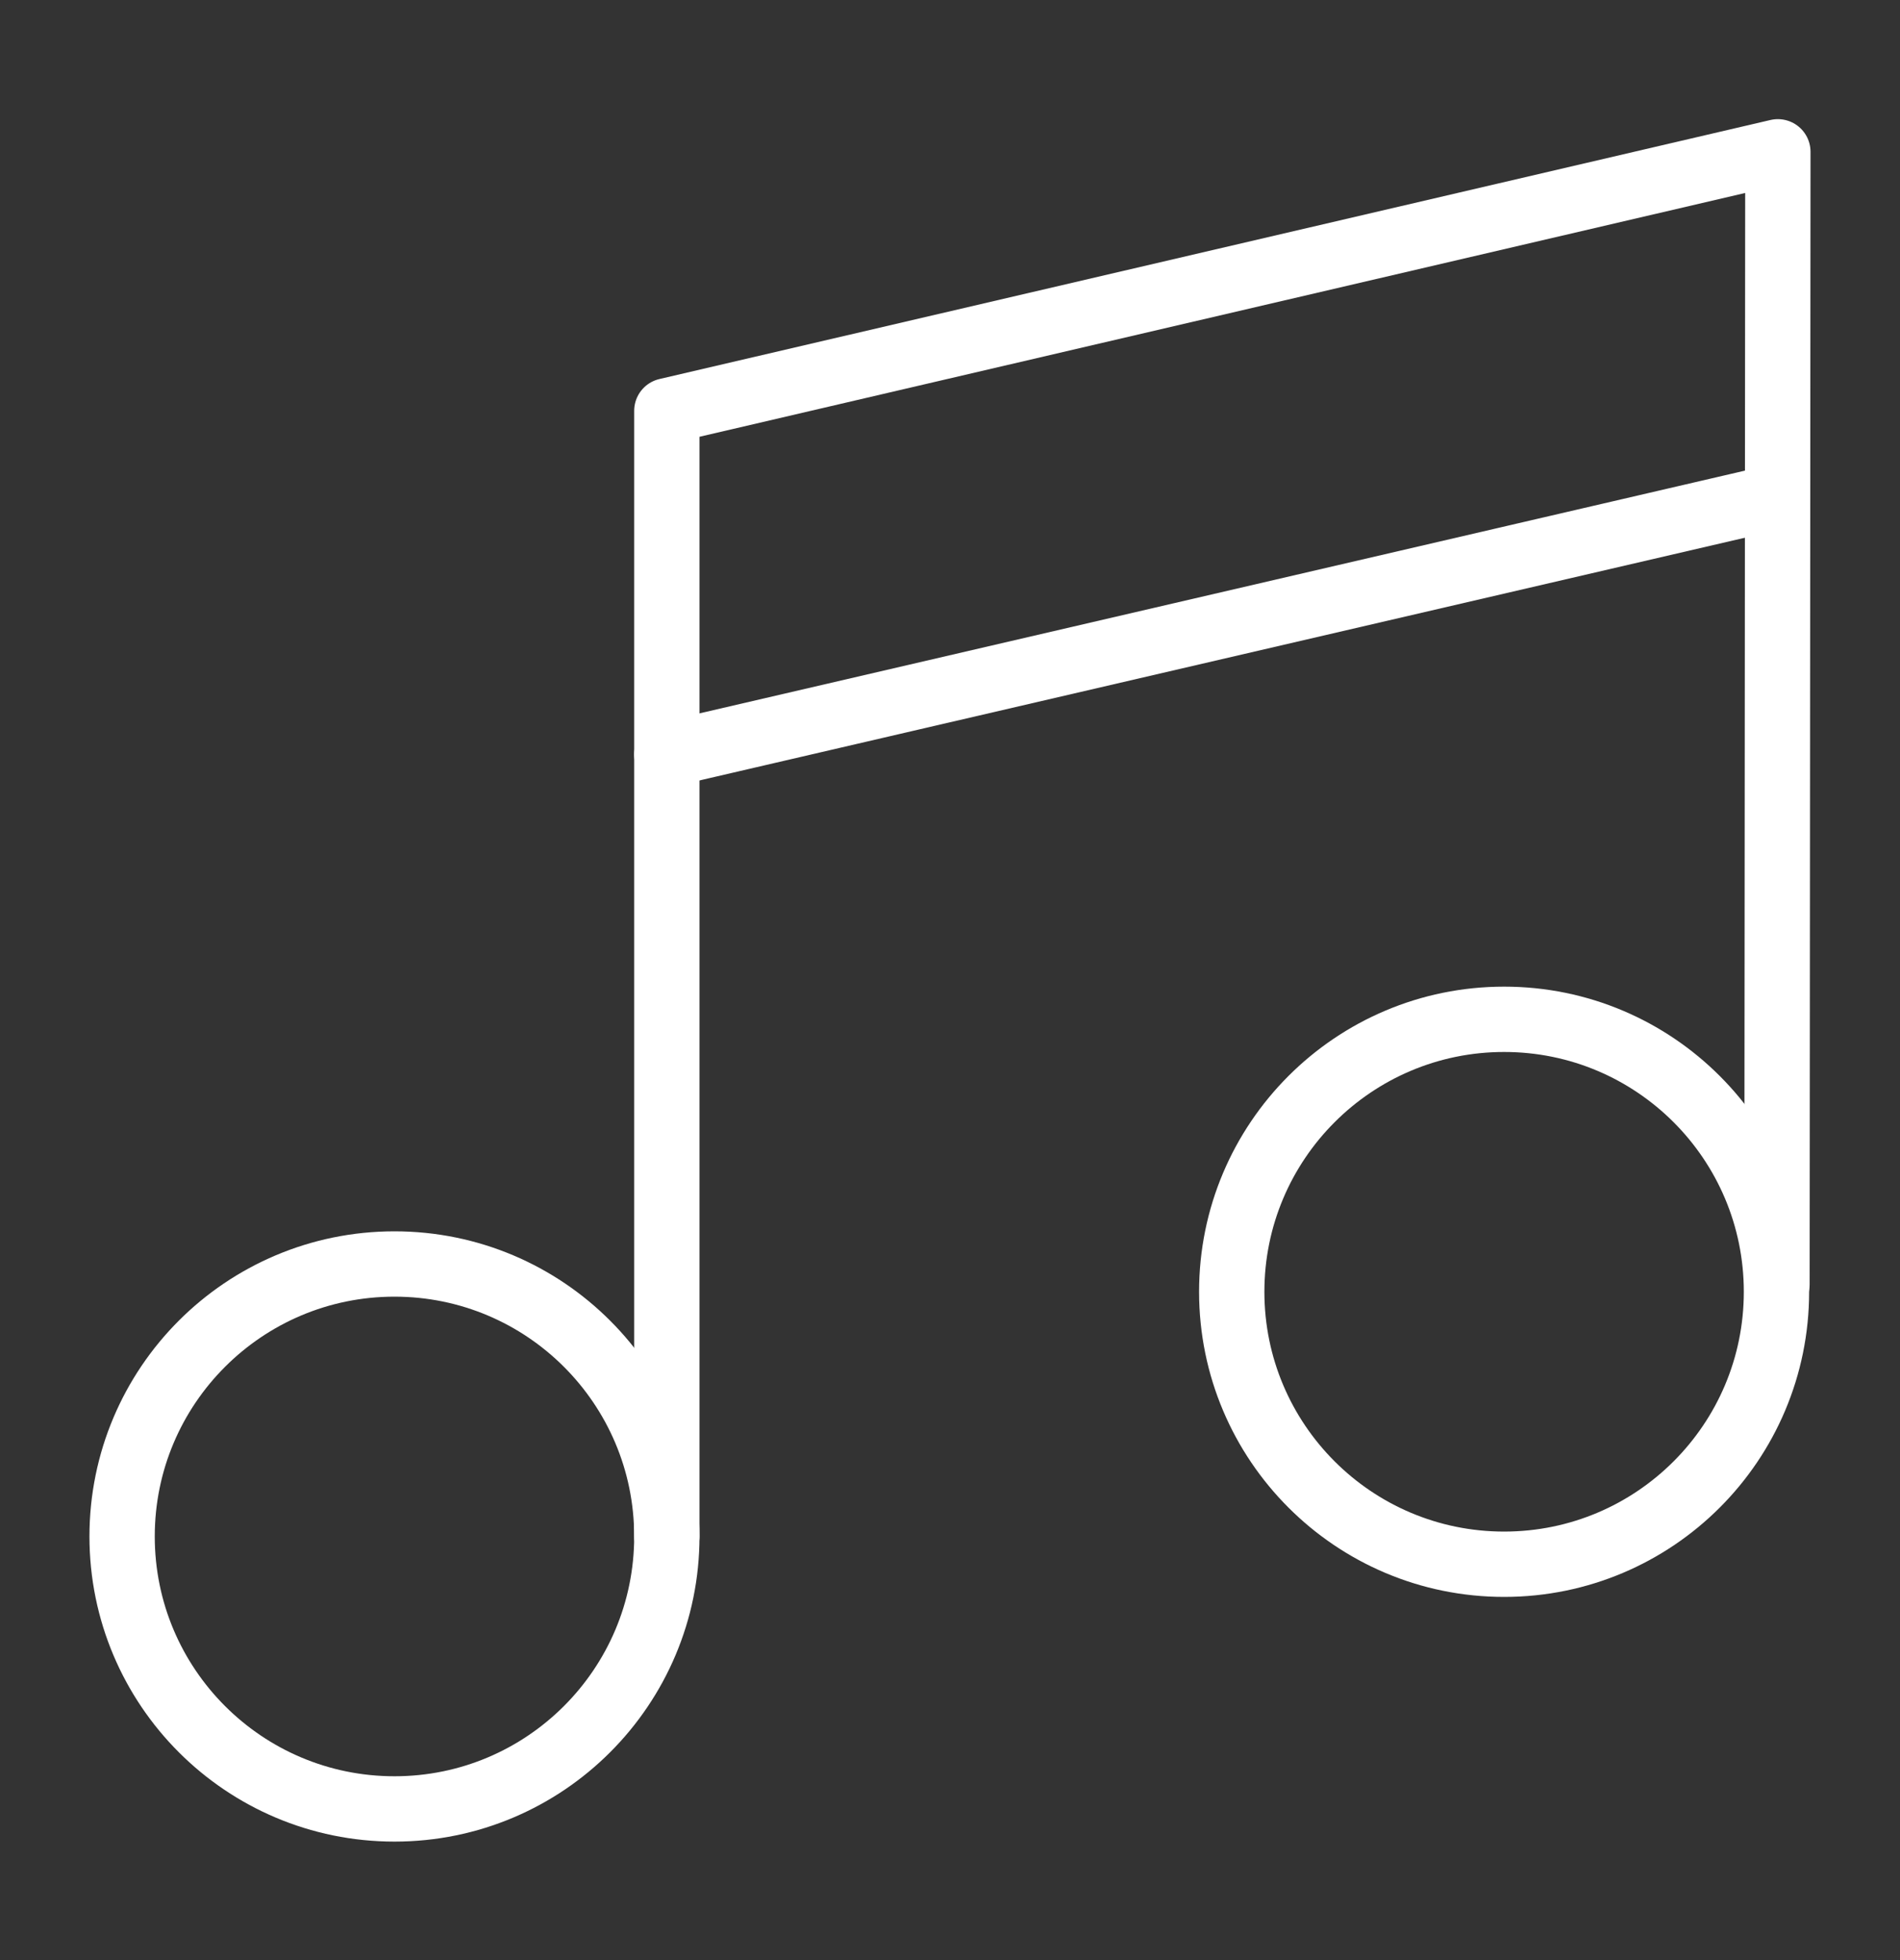
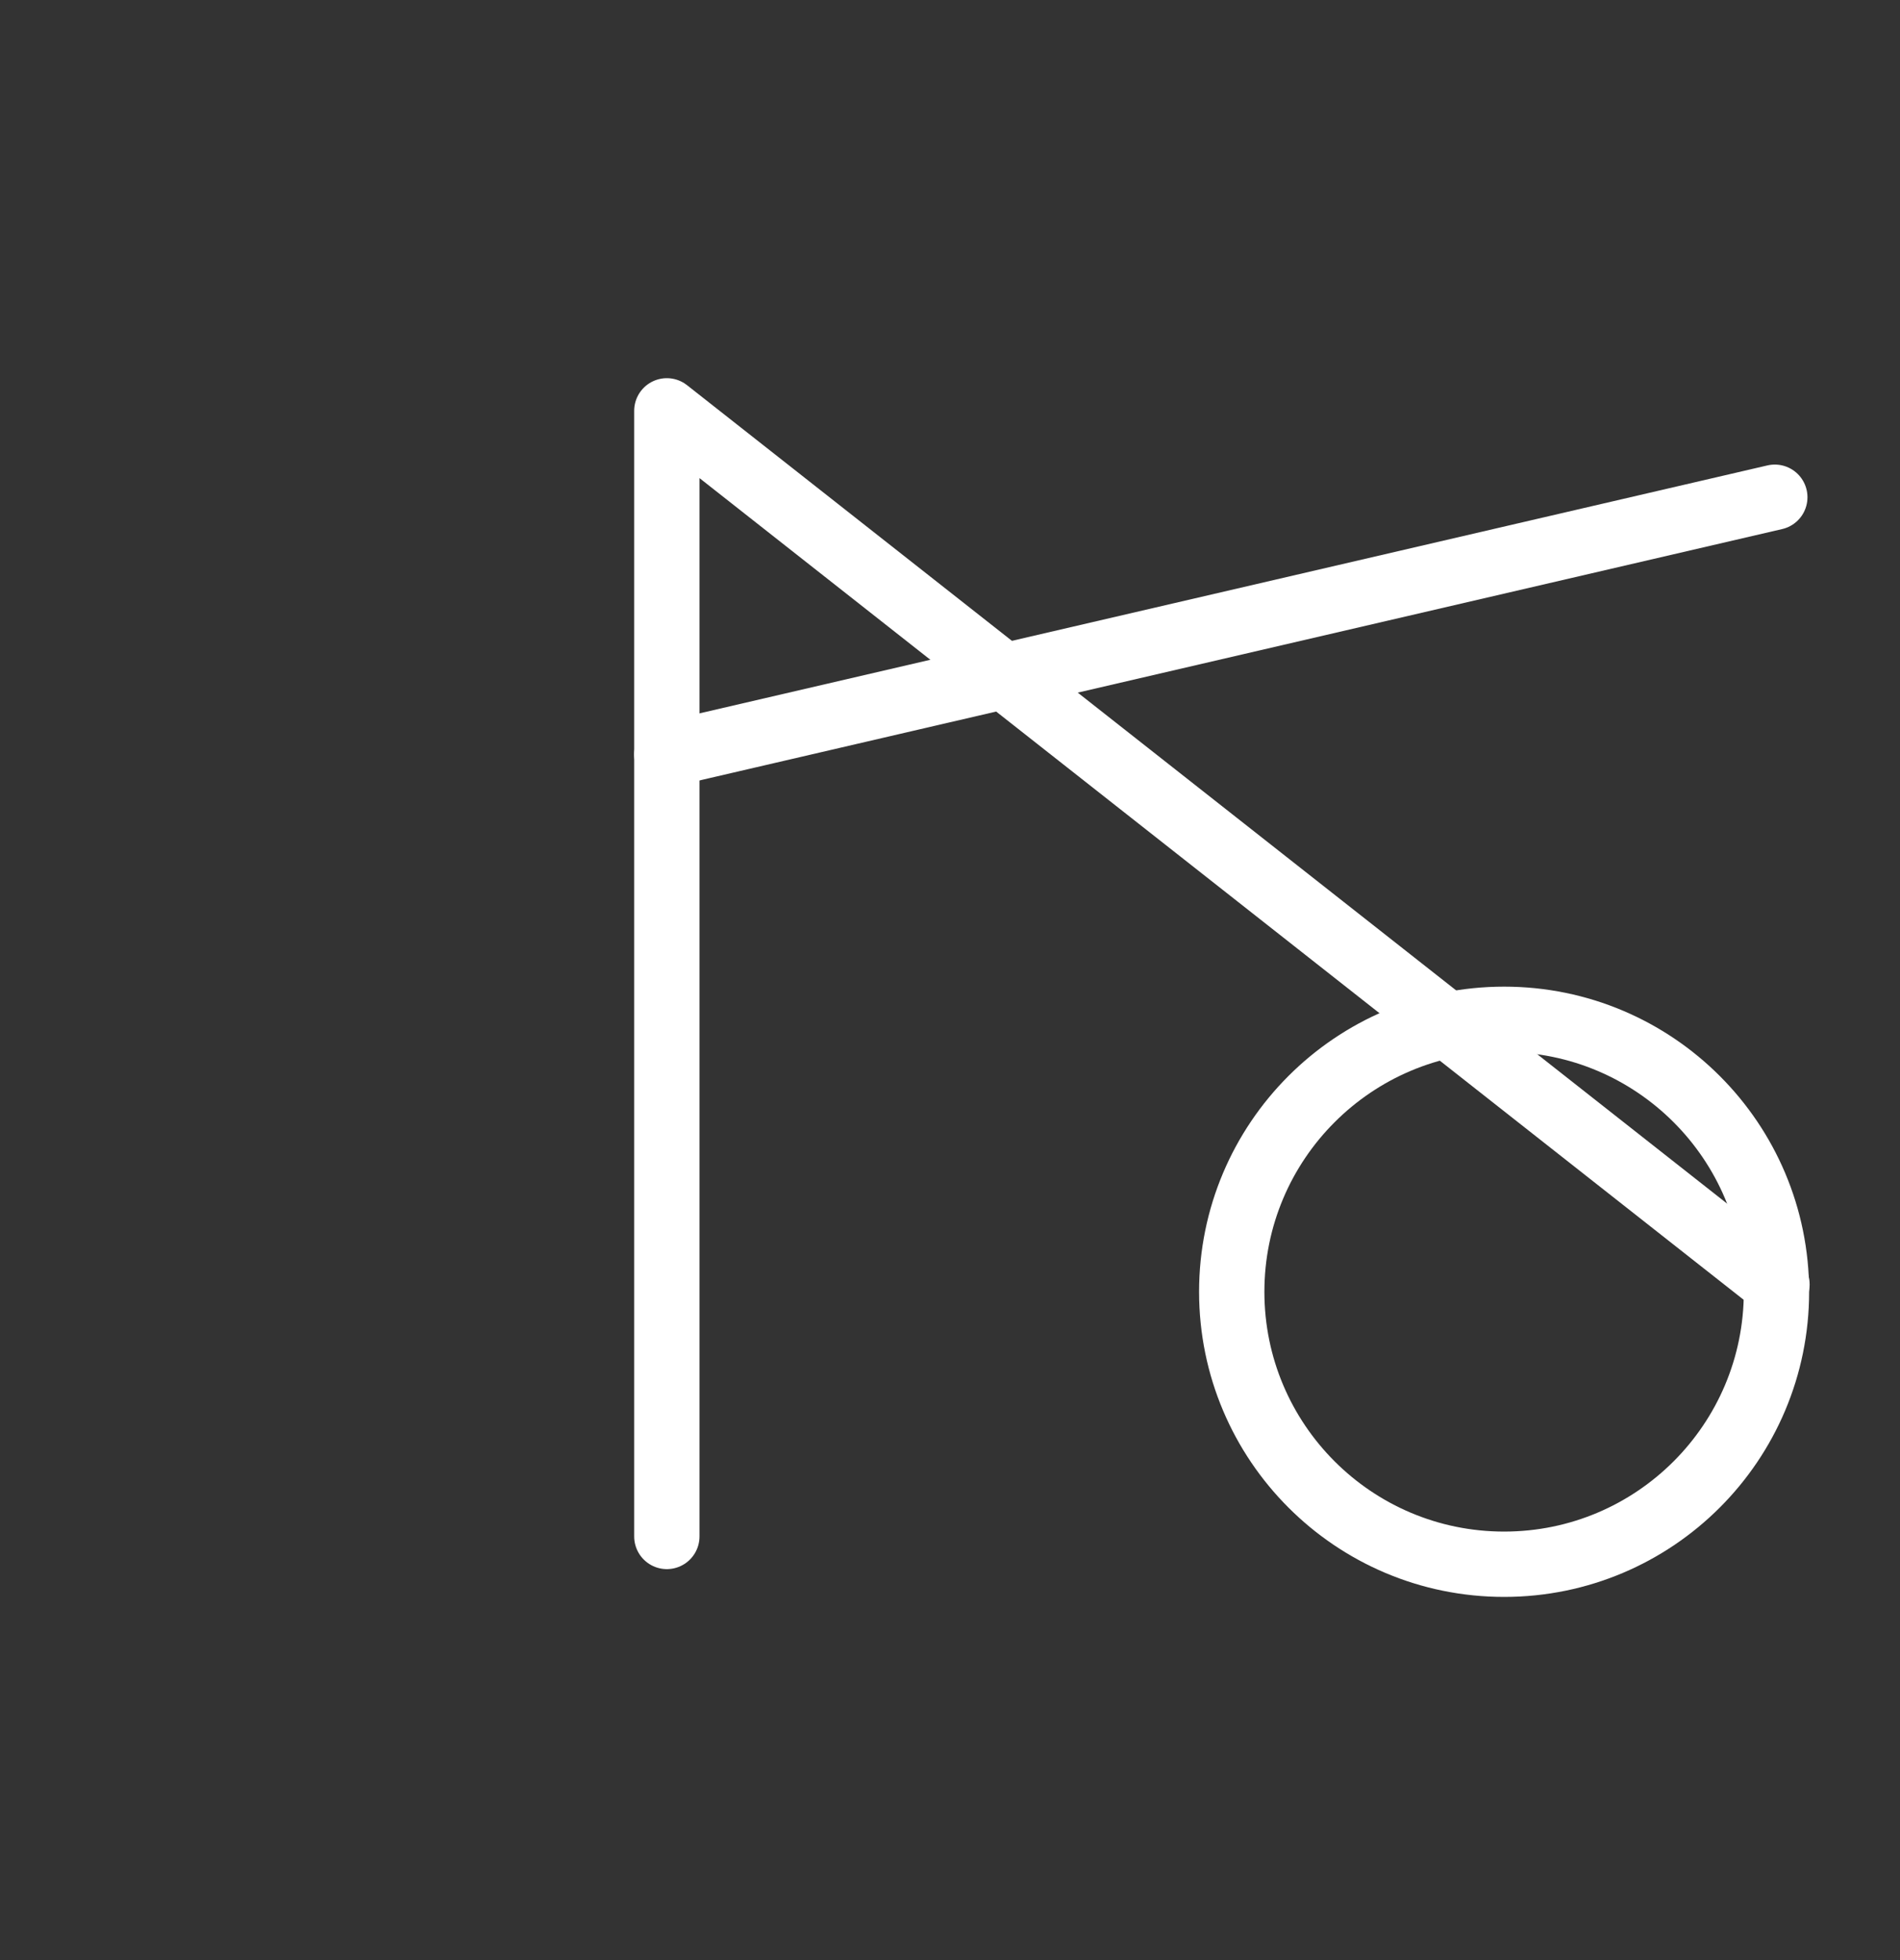
<svg xmlns="http://www.w3.org/2000/svg" fill="none" viewBox="0 0 64 66" height="66" width="64">
  <rect x="0" y="0" width="64" height="66" fill="#333333" stroke="none" />
-   <path stroke-linejoin="round" stroke-linecap="round" stroke-width="2.2" stroke="white" d="M13.288 60.91C18.355 60.91 22.462 56.802 22.462 51.735C22.462 46.668 18.355 42.561 13.288 42.561C8.221 42.561 4.113 46.668 4.113 51.735C4.113 56.802 8.221 60.91 13.288 60.91Z" />
  <path stroke-linejoin="round" stroke-linecap="round" stroke-width="2.2" stroke="white" d="M50.665 52.671C55.732 52.671 59.839 48.564 59.839 43.497C59.839 38.43 55.732 34.322 50.665 34.322C45.598 34.322 41.49 38.43 41.49 43.497C41.49 48.564 45.598 52.671 50.665 52.671Z" />
-   <path stroke-linejoin="round" stroke-linecap="round" stroke-width="2.2" stroke="white" d="M22.462 51.735V13.834L59.886 5.112L59.856 43.249" />
+   <path stroke-linejoin="round" stroke-linecap="round" stroke-width="2.2" stroke="white" d="M22.462 51.735V13.834L59.856 43.249" />
  <path stroke-linejoin="round" stroke-linecap="round" stroke-width="2.2" stroke="white" d="M22.462 25.405L59.783 16.743" />
</svg>